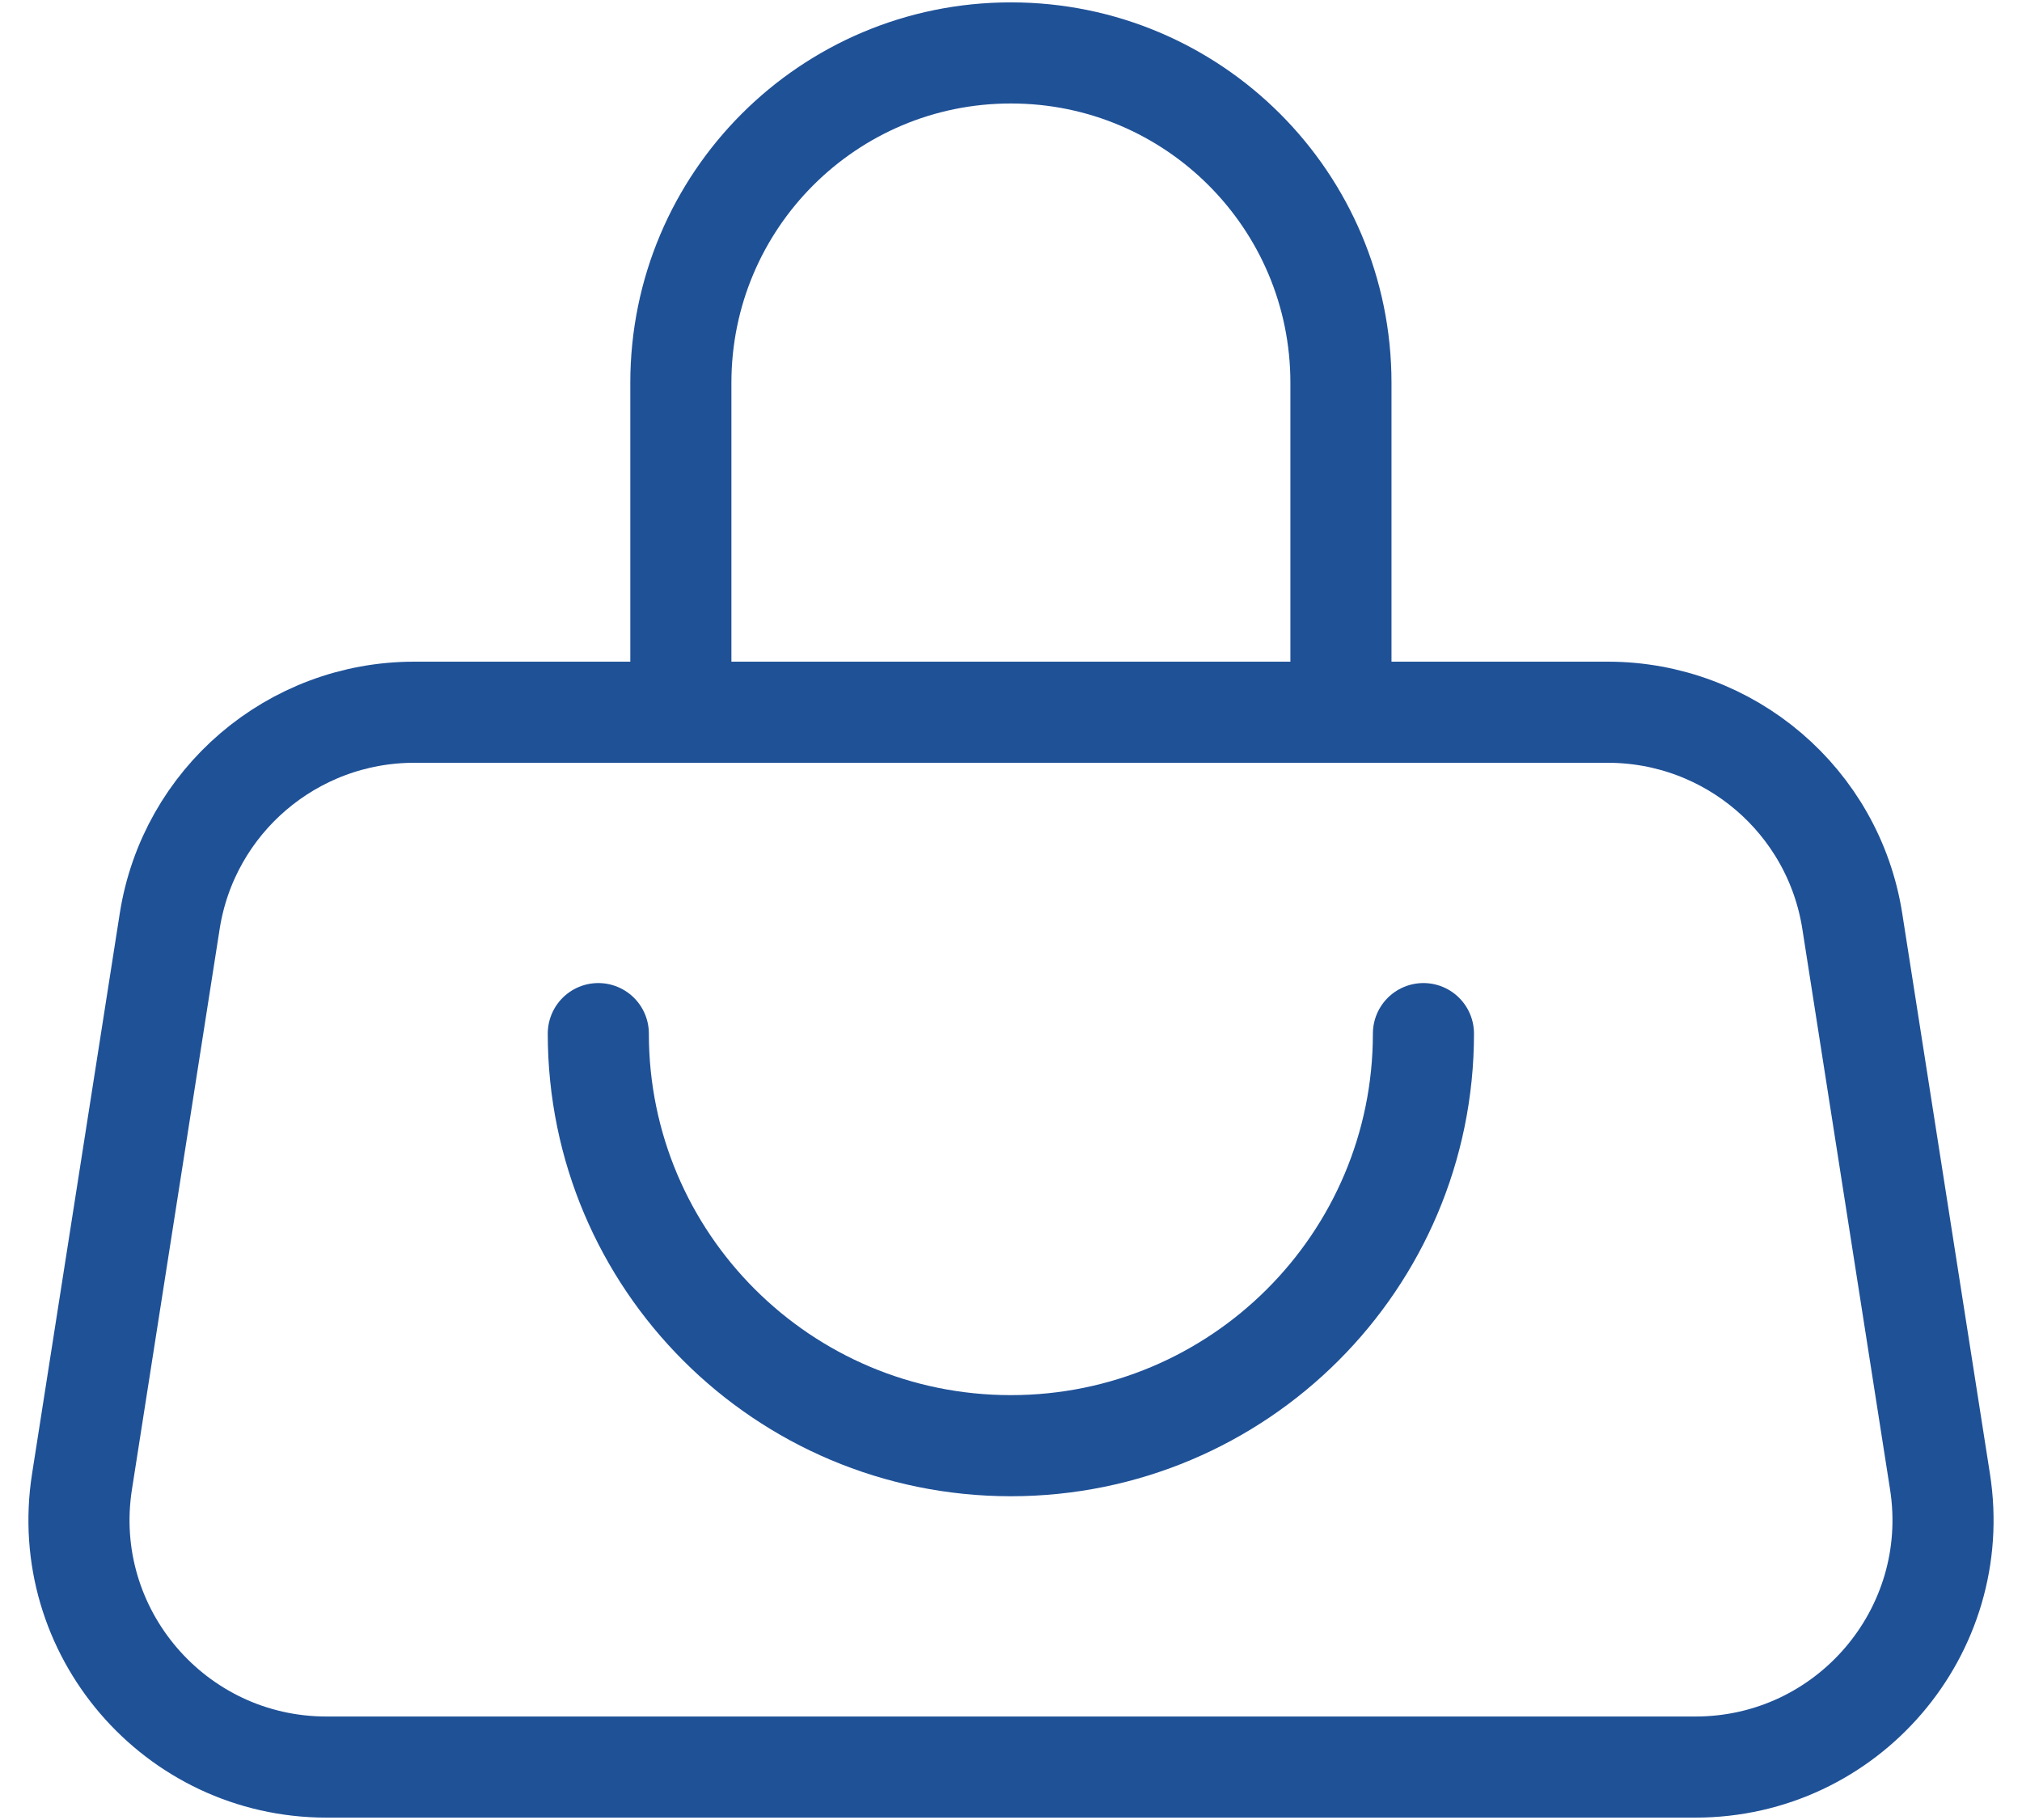
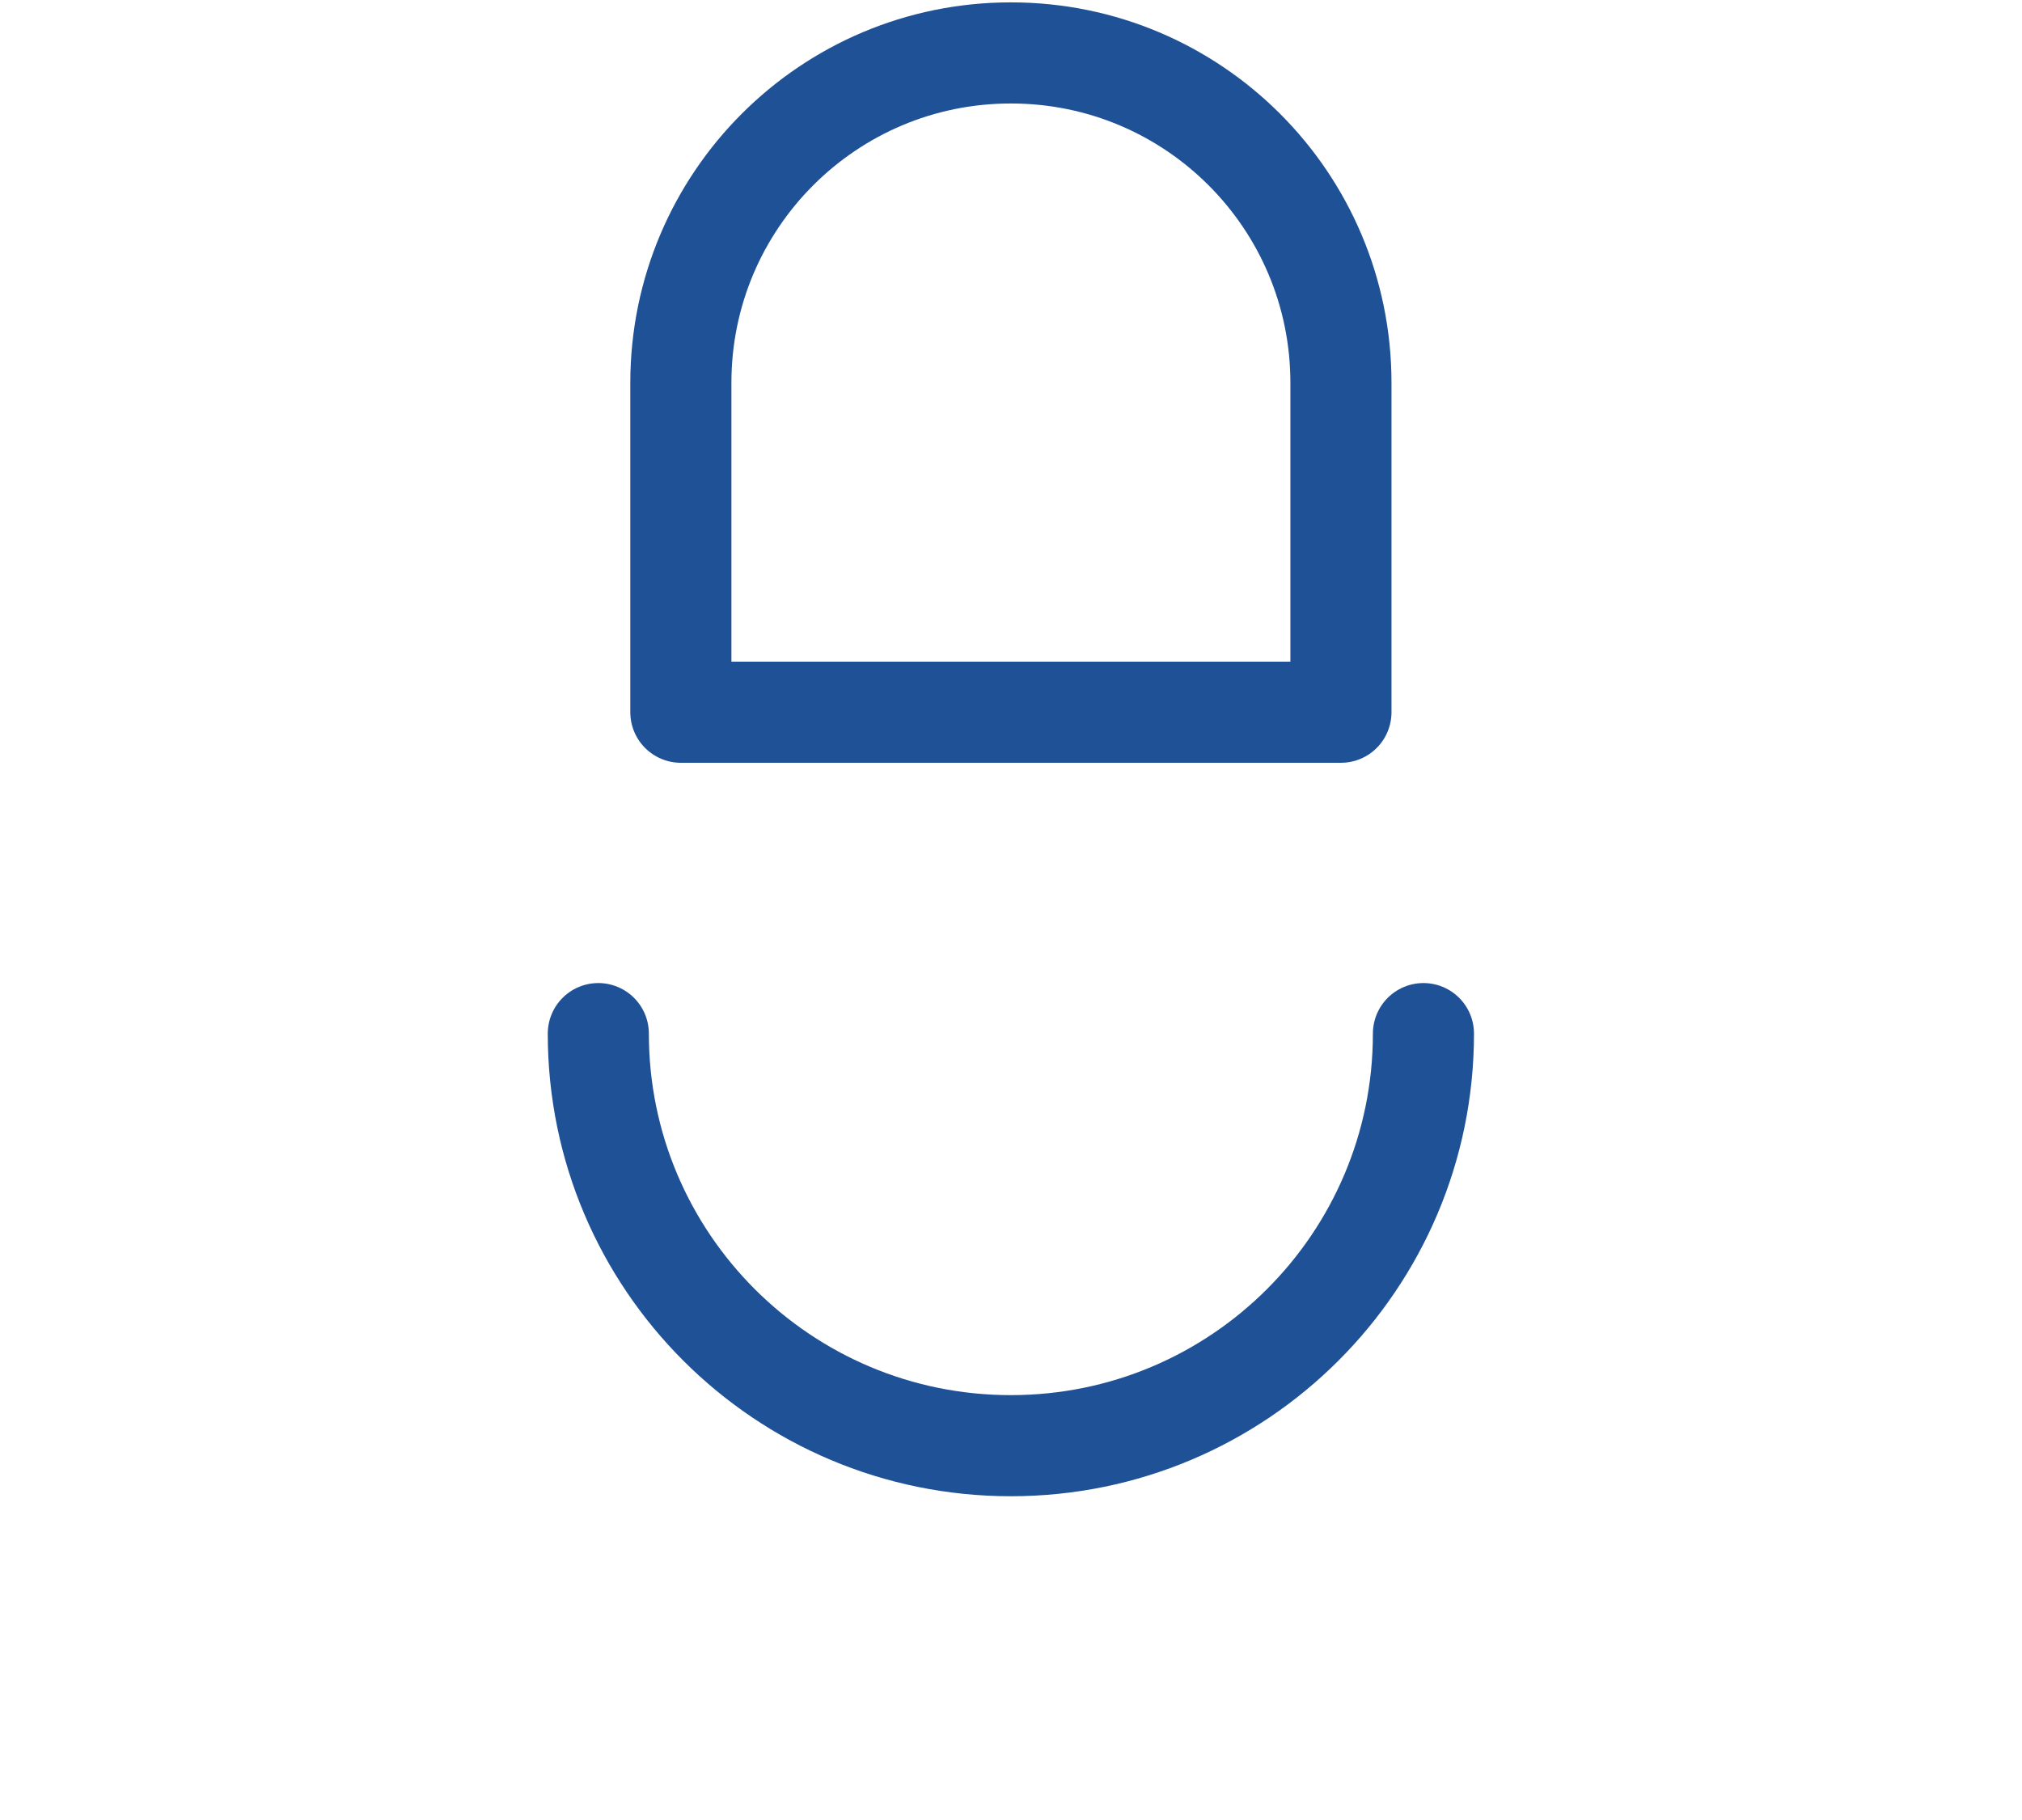
<svg xmlns="http://www.w3.org/2000/svg" width="40" height="36" viewBox="0 0 40 36" fill="none">
-   <path d="M31.805 14.088H8.195C5.782 14.088 3.729 15.843 3.357 18.223L1.622 29.308C1.158 32.274 3.455 34.953 6.46 34.953H33.539C36.545 34.953 38.842 32.274 38.378 29.308L36.643 18.223C36.271 15.843 34.218 14.088 31.805 14.088Z" stroke="#1F5197" stroke-width="2" stroke-miterlimit="10" stroke-linecap="round" stroke-linejoin="round" />
  <path d="M26.527 14.088H13.469V7.572C13.469 3.968 16.39 1.047 19.994 1.047H20.002C23.606 1.047 26.527 3.968 26.527 7.572V14.088Z" stroke="#1F5197" stroke-width="2" stroke-miterlimit="10" stroke-linecap="round" stroke-linejoin="round" />
  <path d="M28.159 20.445C28.159 24.947 24.505 28.596 19.997 28.596C15.49 28.596 11.836 24.947 11.836 20.445" stroke="#1F5197" stroke-width="2" stroke-miterlimit="10" stroke-linecap="round" stroke-linejoin="round" />
</svg>